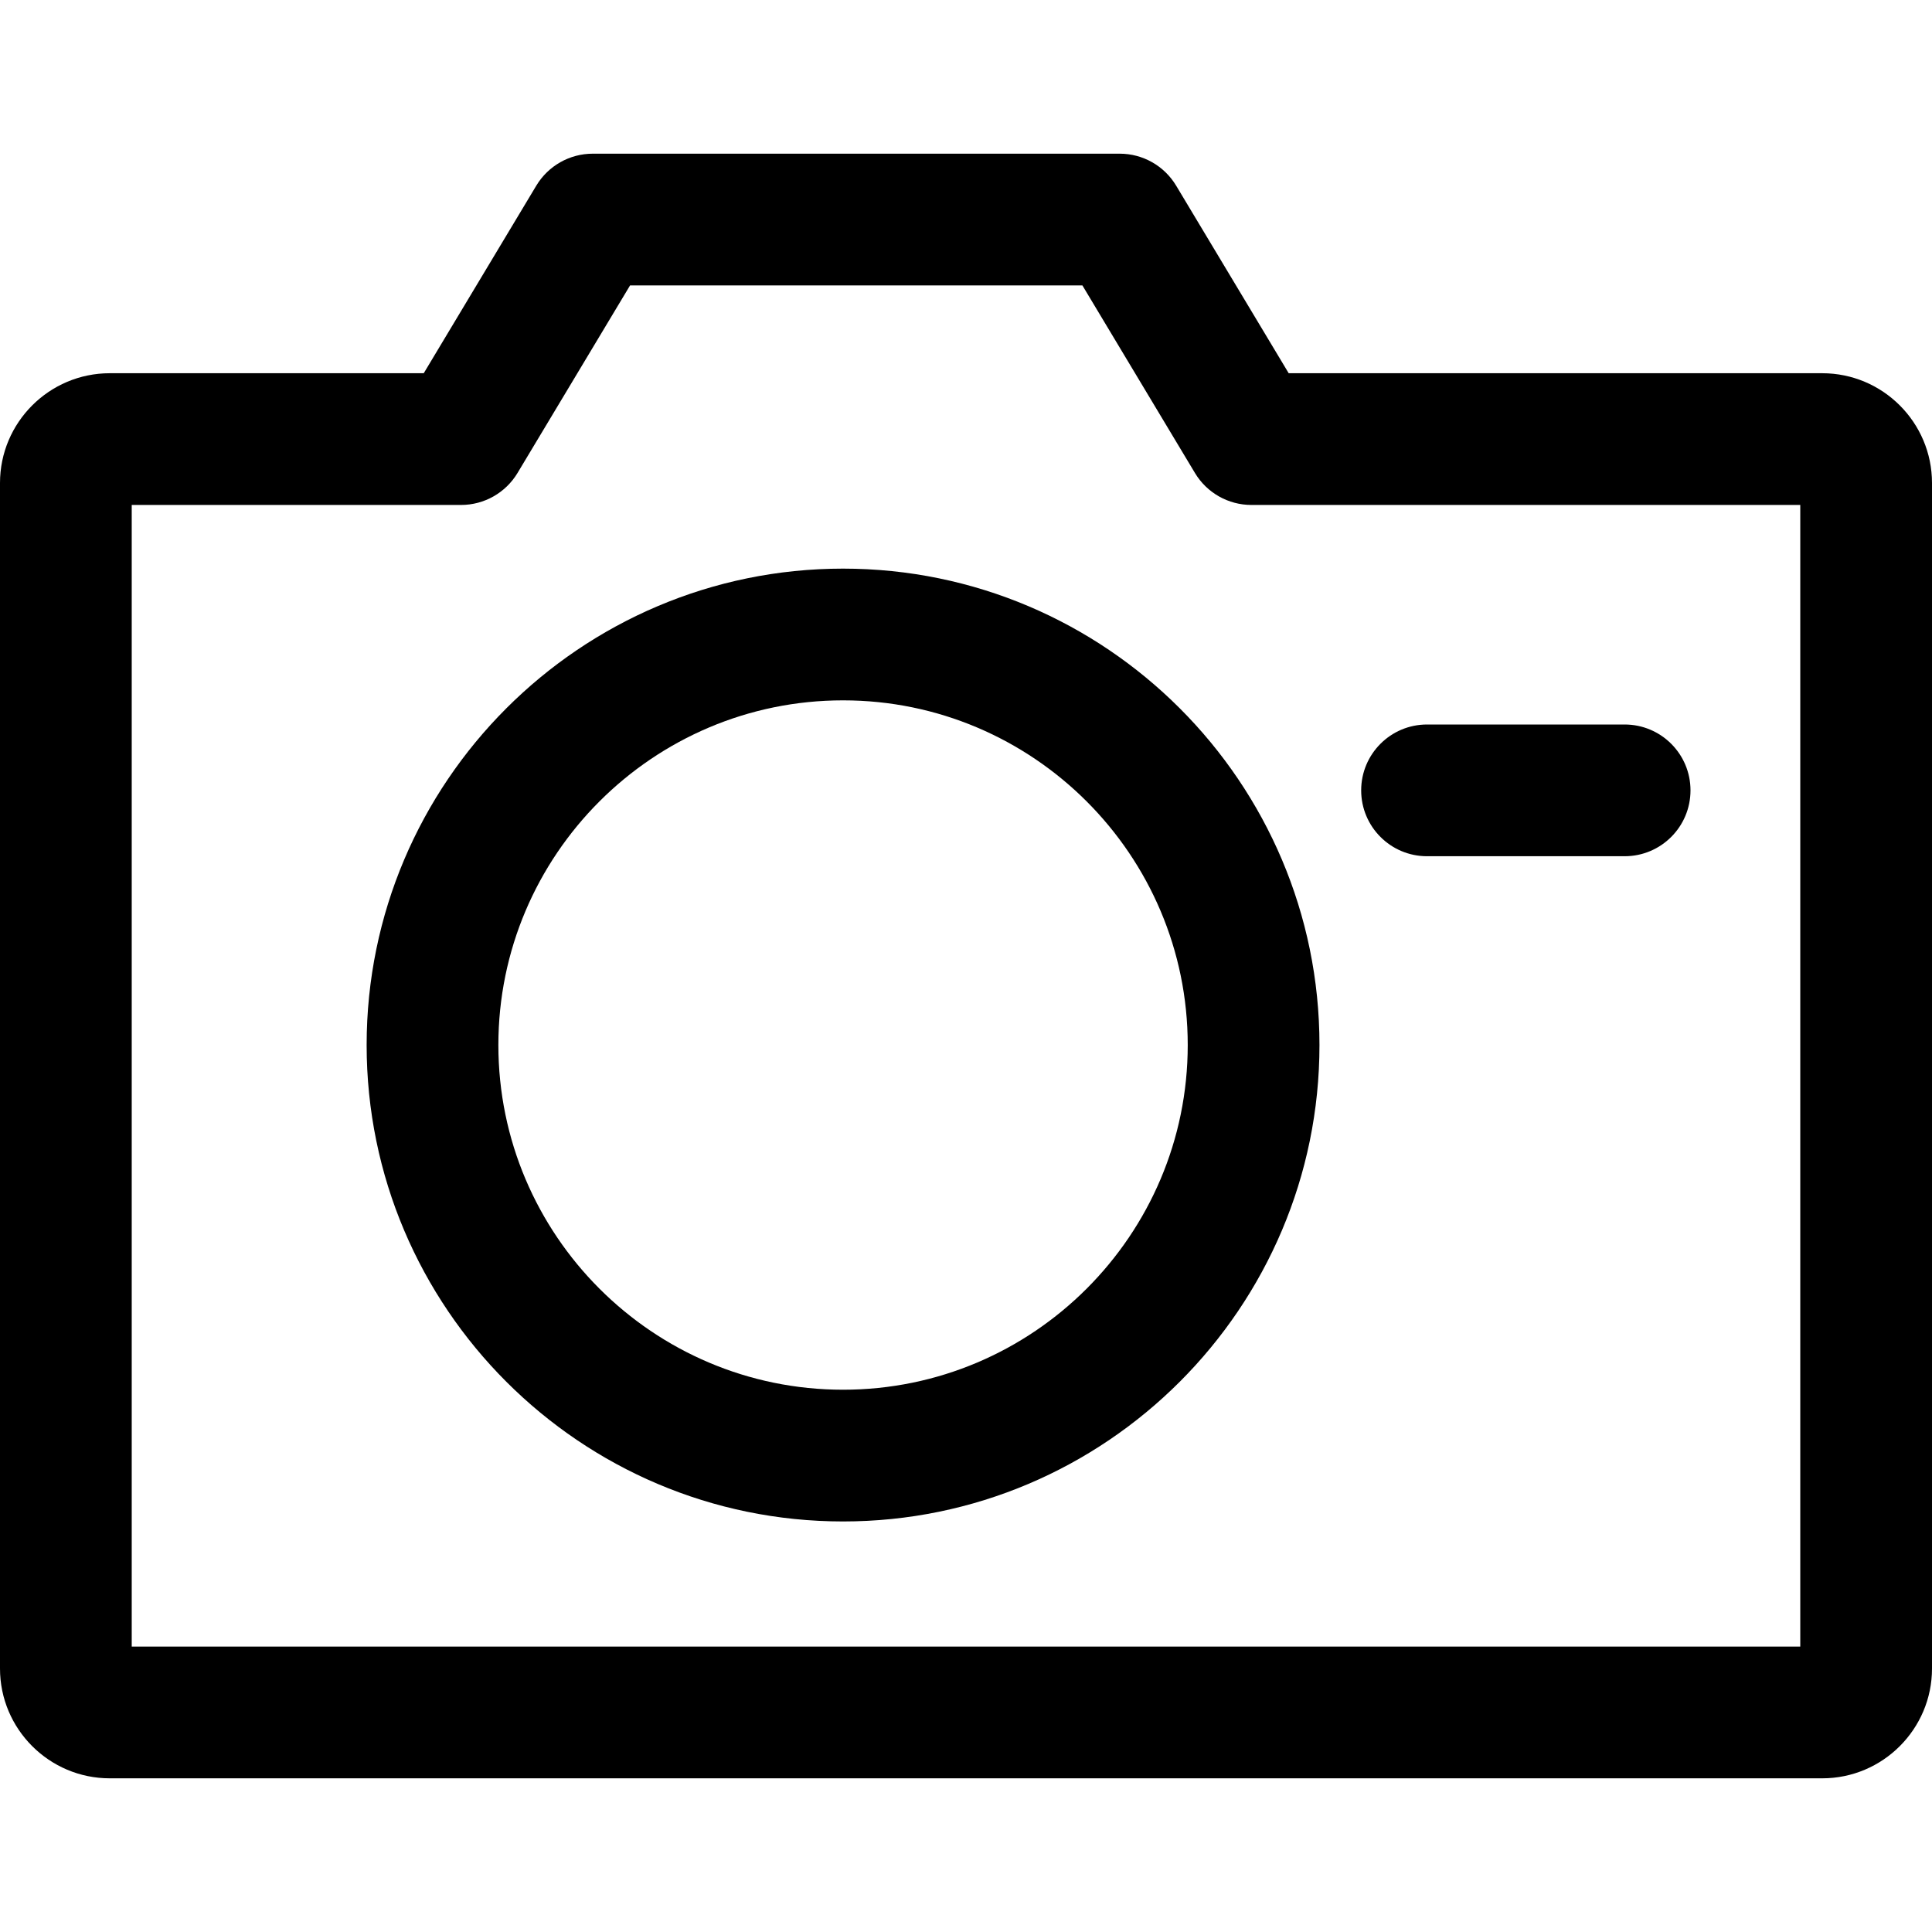
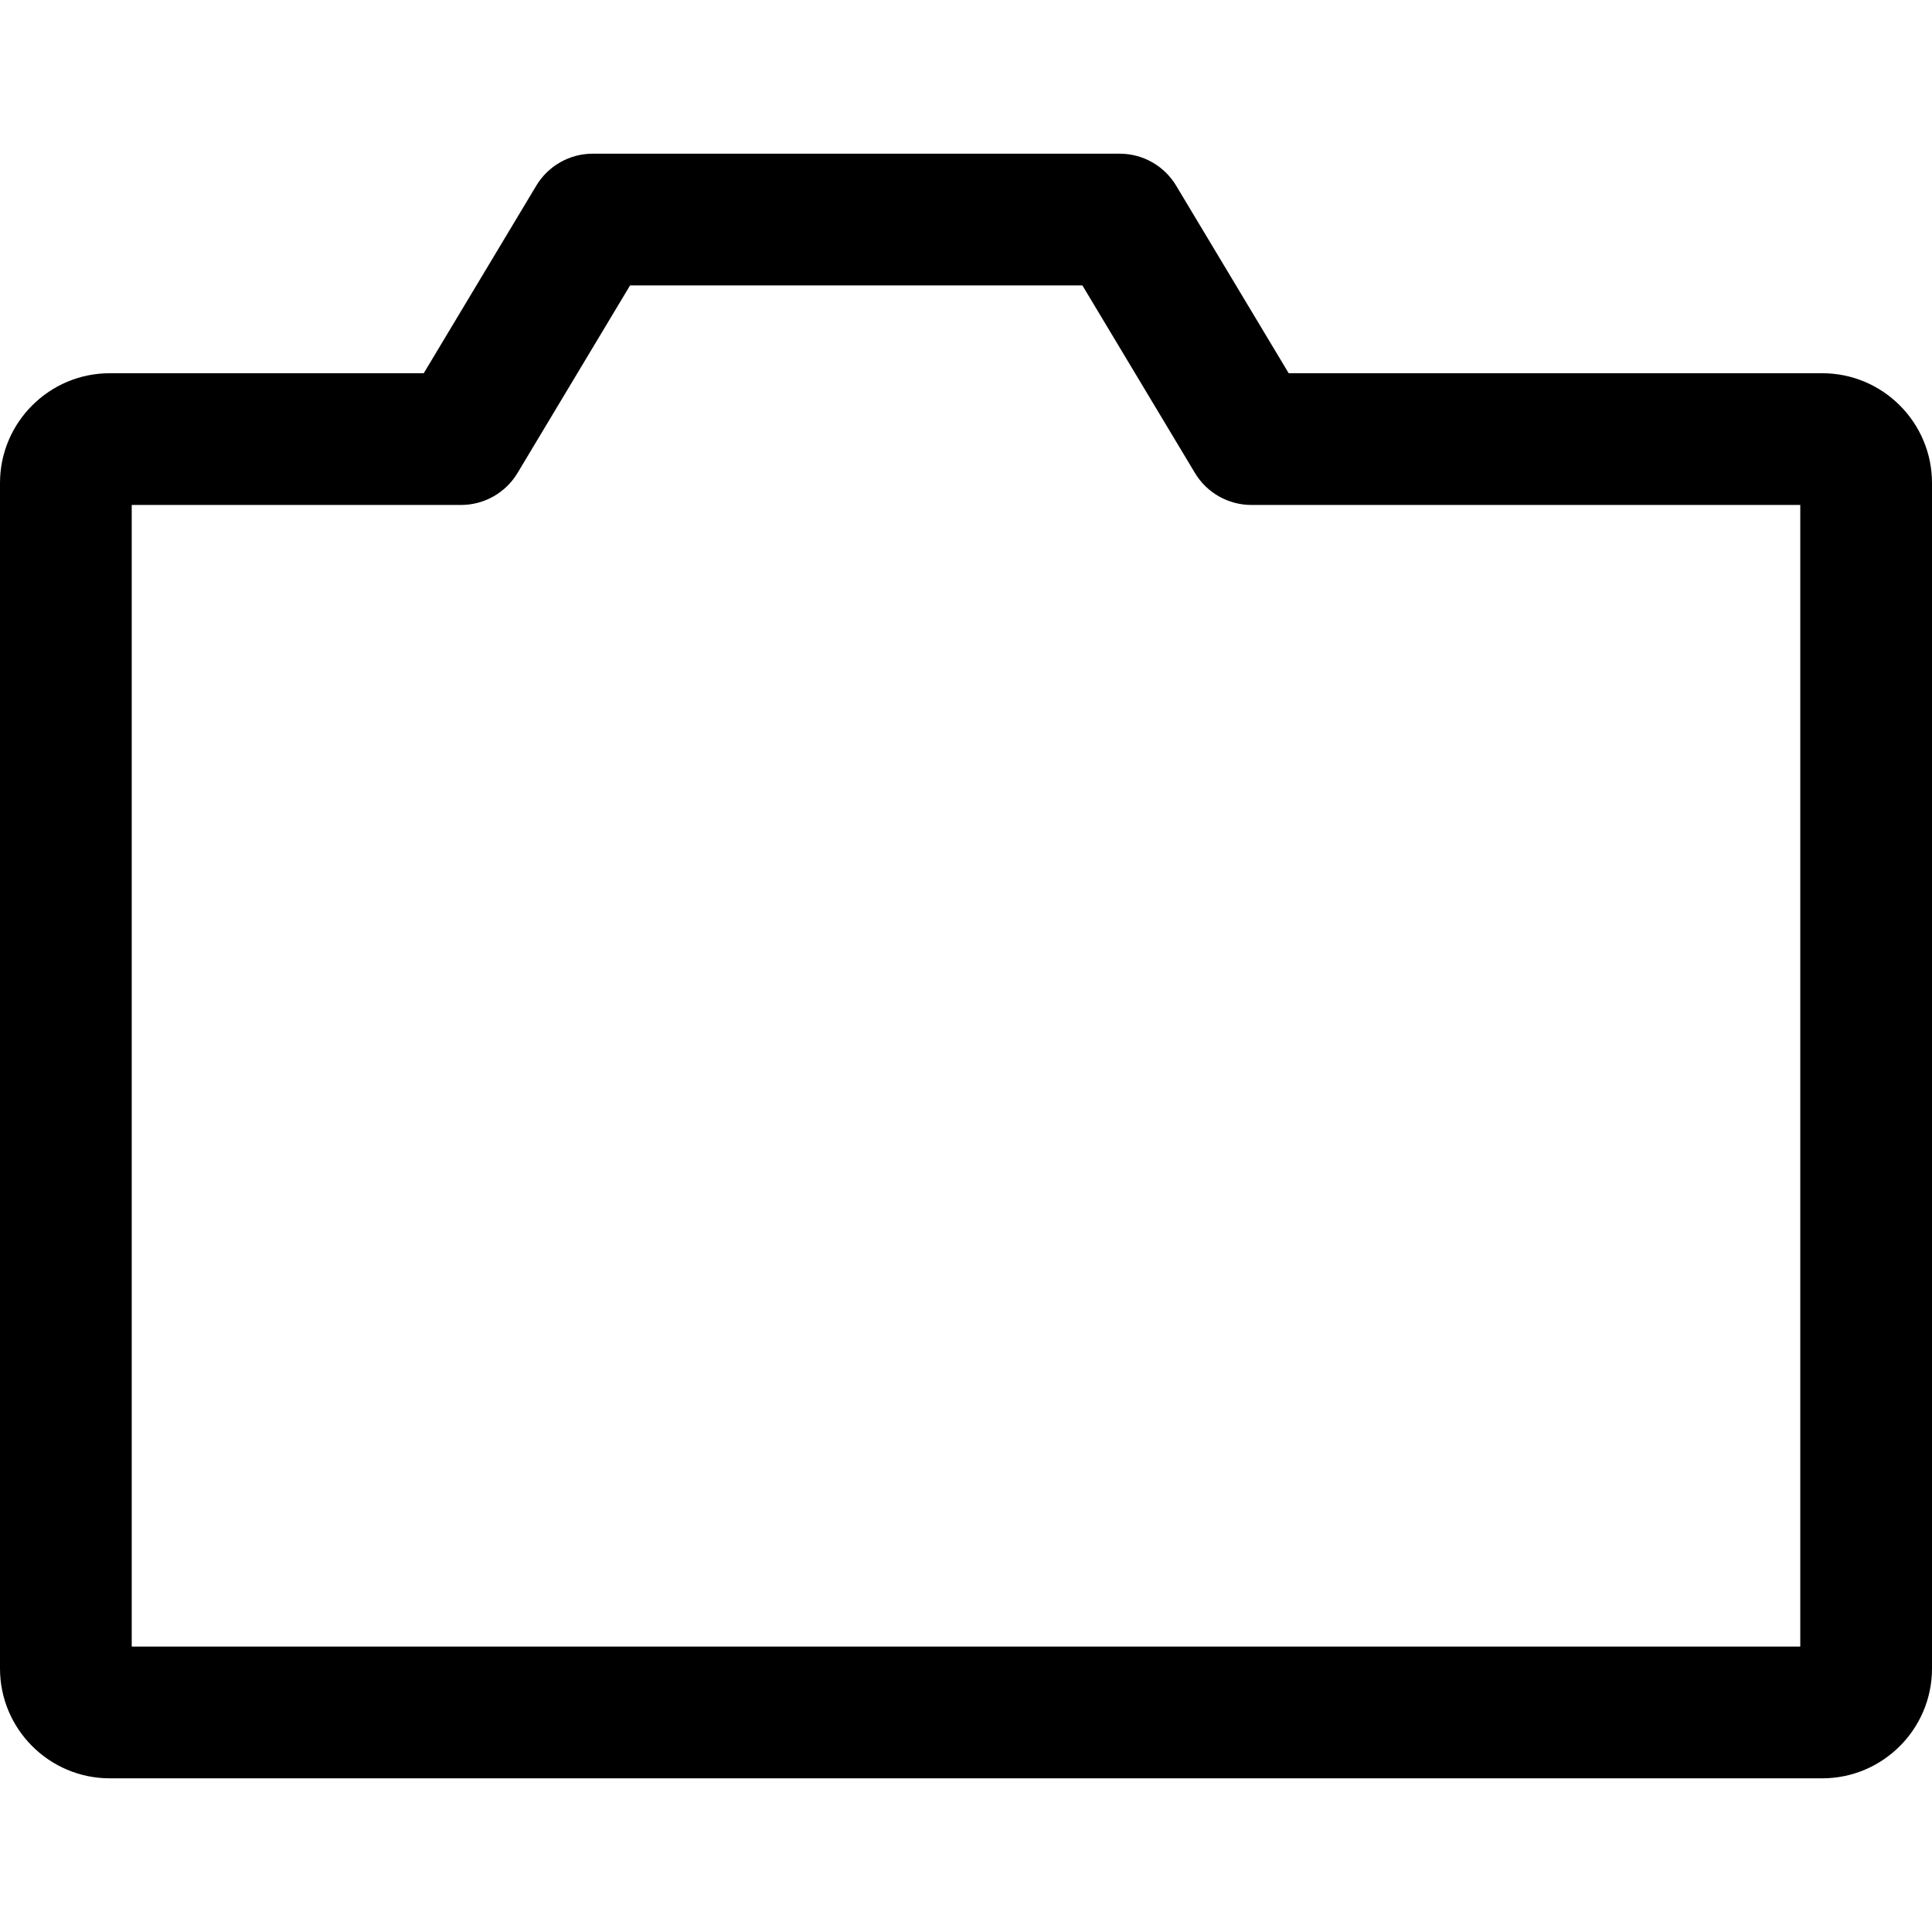
<svg xmlns="http://www.w3.org/2000/svg" version="1.1" id="Capa_1" x="0px" y="0px" viewBox="0 0 512 512" style="enable-background:new 0 0 512 512;" xml:space="preserve">
  <g>
    <g>
-       <path d="M223.418,150.691c-69.62,0-126.255,56.64-126.255,126.255c0,69.62,56.64,126.255,126.255,126.255    s126.255-56.64,126.255-126.255C349.673,207.325,293.039,150.691,223.418,150.691z M223.418,368.291    c-50.368,0-91.345-40.977-91.345-91.345S173.05,185.6,223.418,185.6c50.368,0,91.345,40.977,91.345,91.345    C314.764,327.313,273.786,368.291,223.418,368.291z" />
-     </g>
+       </g>
  </g>
  <g>
    <g>
-       <path d="M430.545,192h-52.364c-9.641,0-17.455,7.814-17.455,17.455c0,9.641,7.814,17.455,17.455,17.455h52.364    c9.641,0,17.455-7.814,17.455-17.455C448,199.814,440.186,192,430.545,192z" />
-     </g>
+       </g>
  </g>
  <g>
    <g>
      <path d="M482.909,98.909H341.516l-29.824-49.705c-3.153-5.26-8.832-8.477-14.964-8.477H157.091c-6.132,0-11.811,3.217-14.97,8.477    l-29.824,49.705H29.091C13.05,98.909,0,111.959,0,128v314.182c0,16.041,13.05,29.091,29.091,29.091h453.818    c16.041,0,29.091-13.05,29.091-29.091V128C512,111.959,498.95,98.909,482.909,98.909z M477.091,436.364H34.909V133.818h87.273    c6.132,0,11.811-3.217,14.97-8.477l29.824-49.705h119.872l29.824,49.705c3.154,5.26,8.832,8.477,14.964,8.477h145.455V436.364z" />
    </g>
  </g>
  <g>
</g>
  <g>
</g>
  <g>
</g>
  <g>
</g>
  <g>
</g>
  <g>
</g>
  <g>
</g>
  <g>
</g>
  <g>
</g>
  <g>
</g>
  <g>
</g>
  <g>
</g>
  <g>
</g>
  <g>
</g>
  <g>
</g>
</svg>